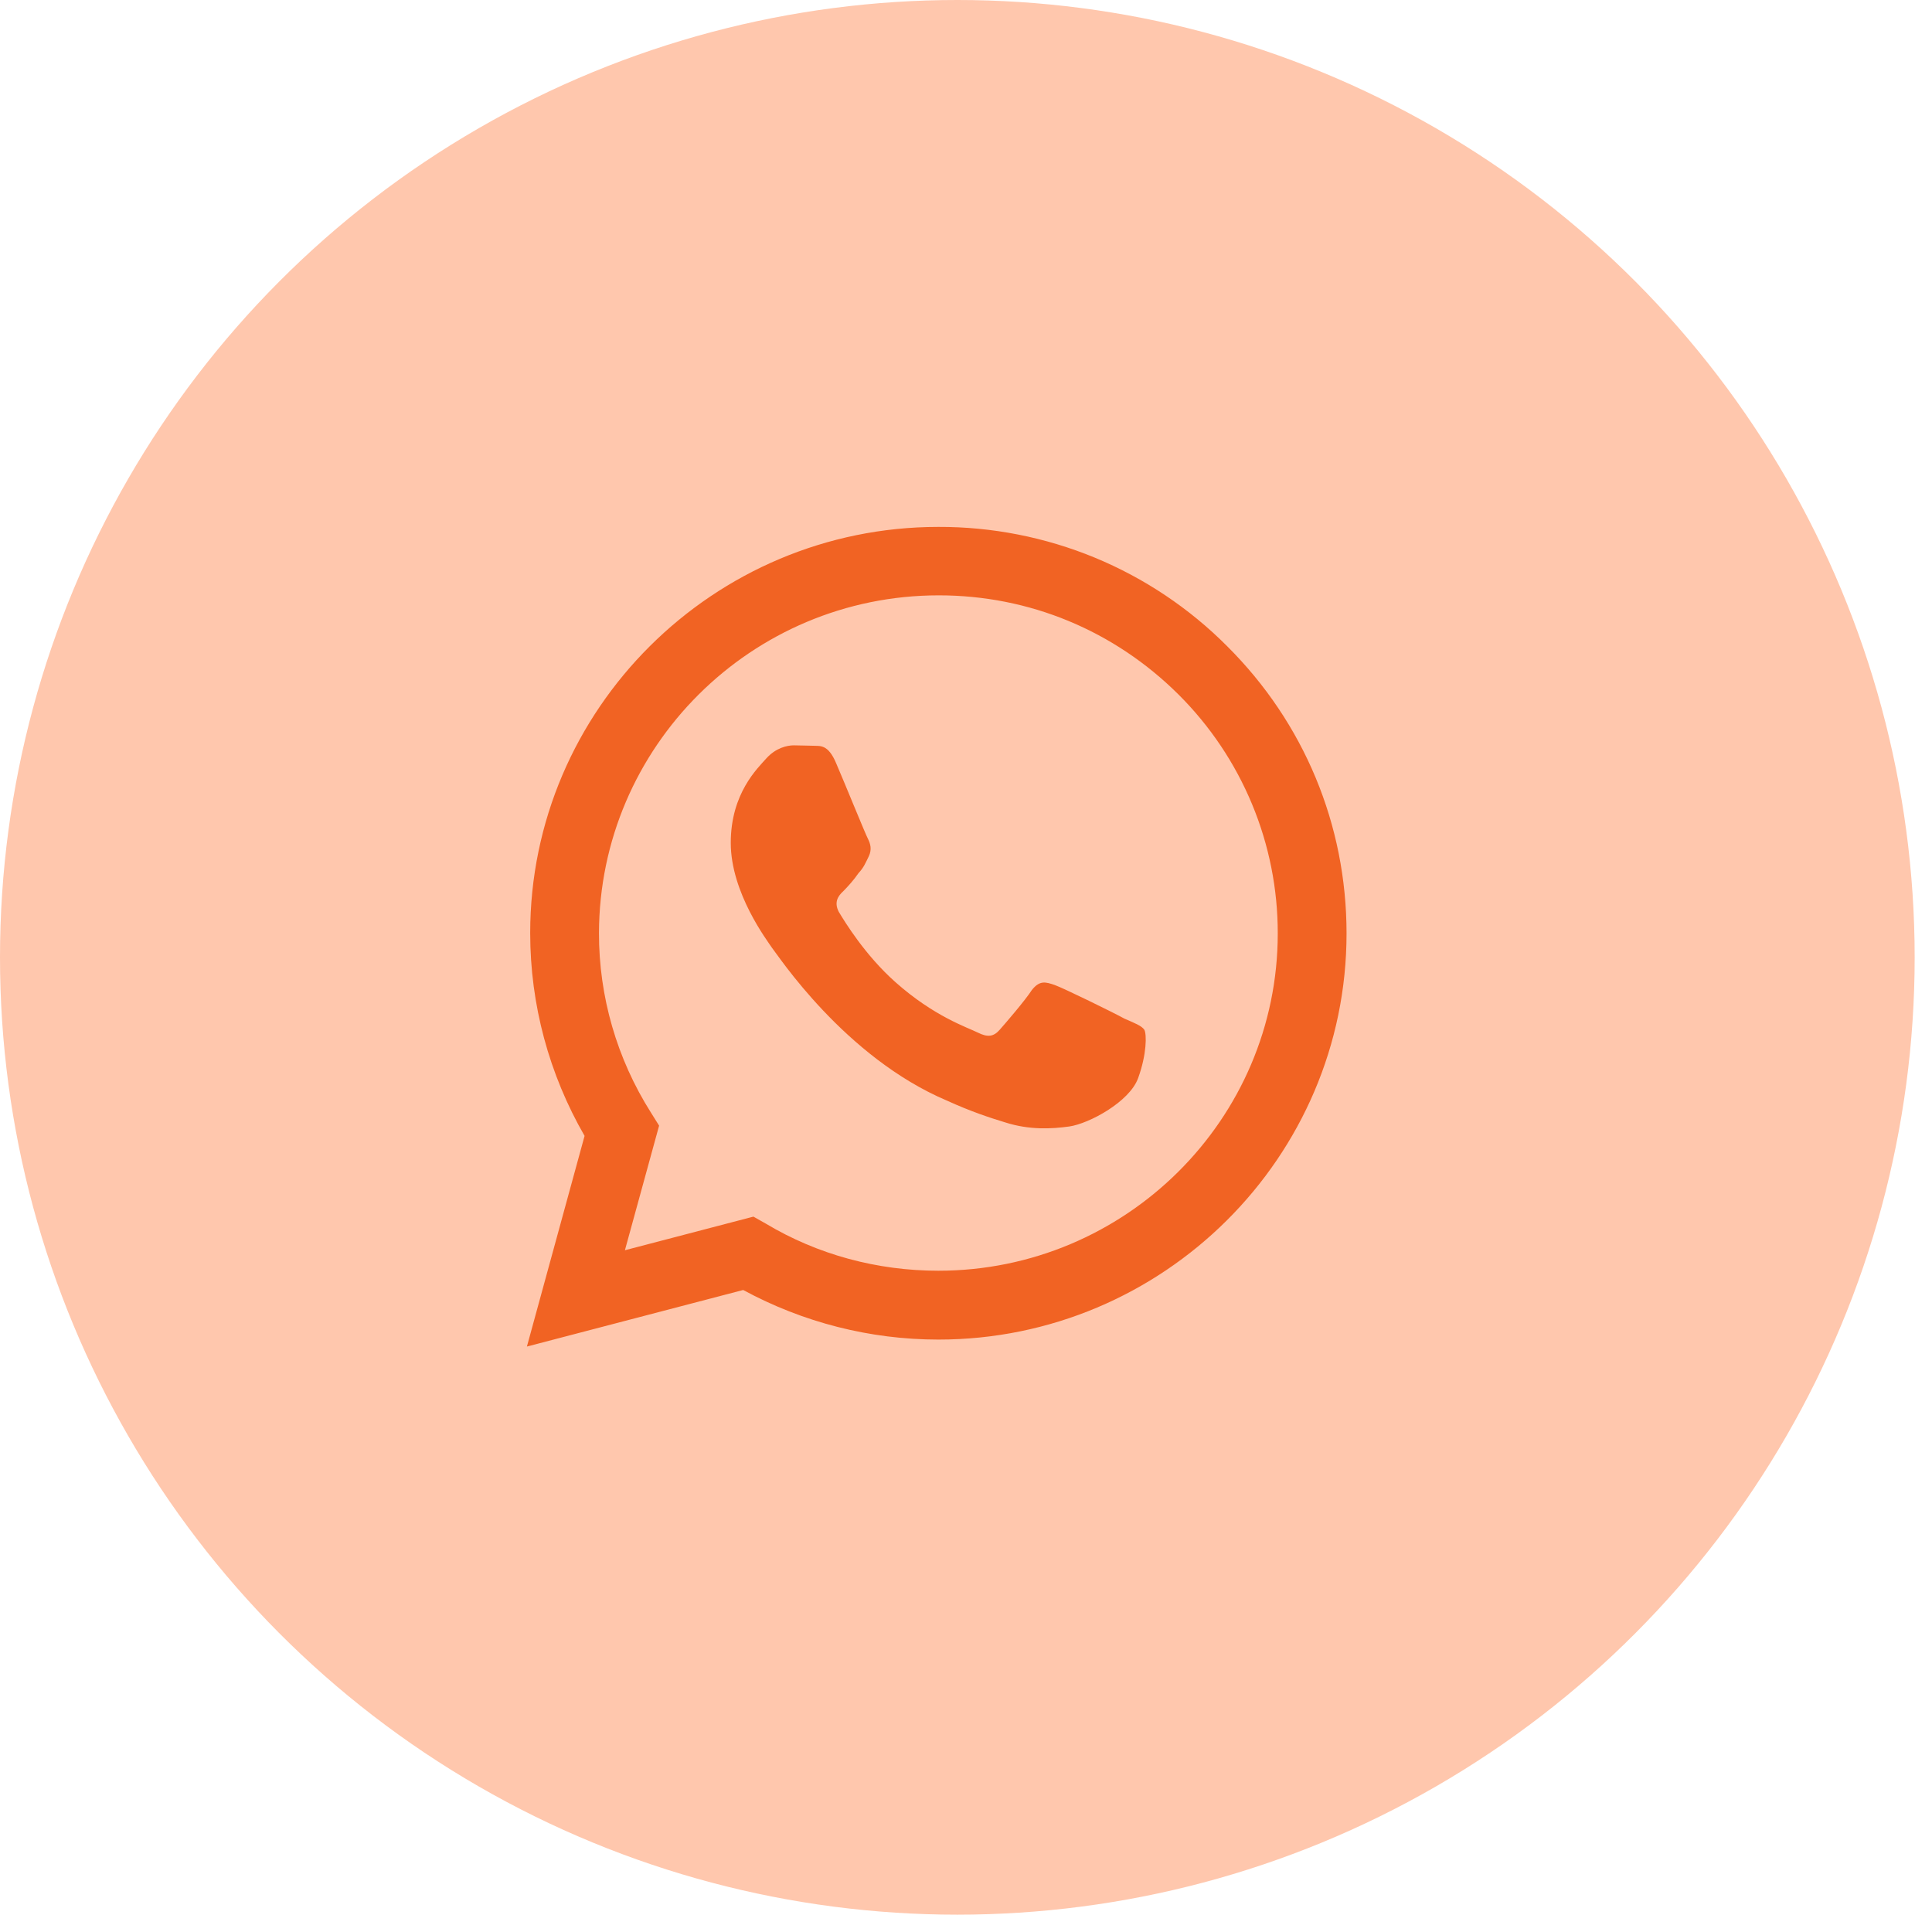
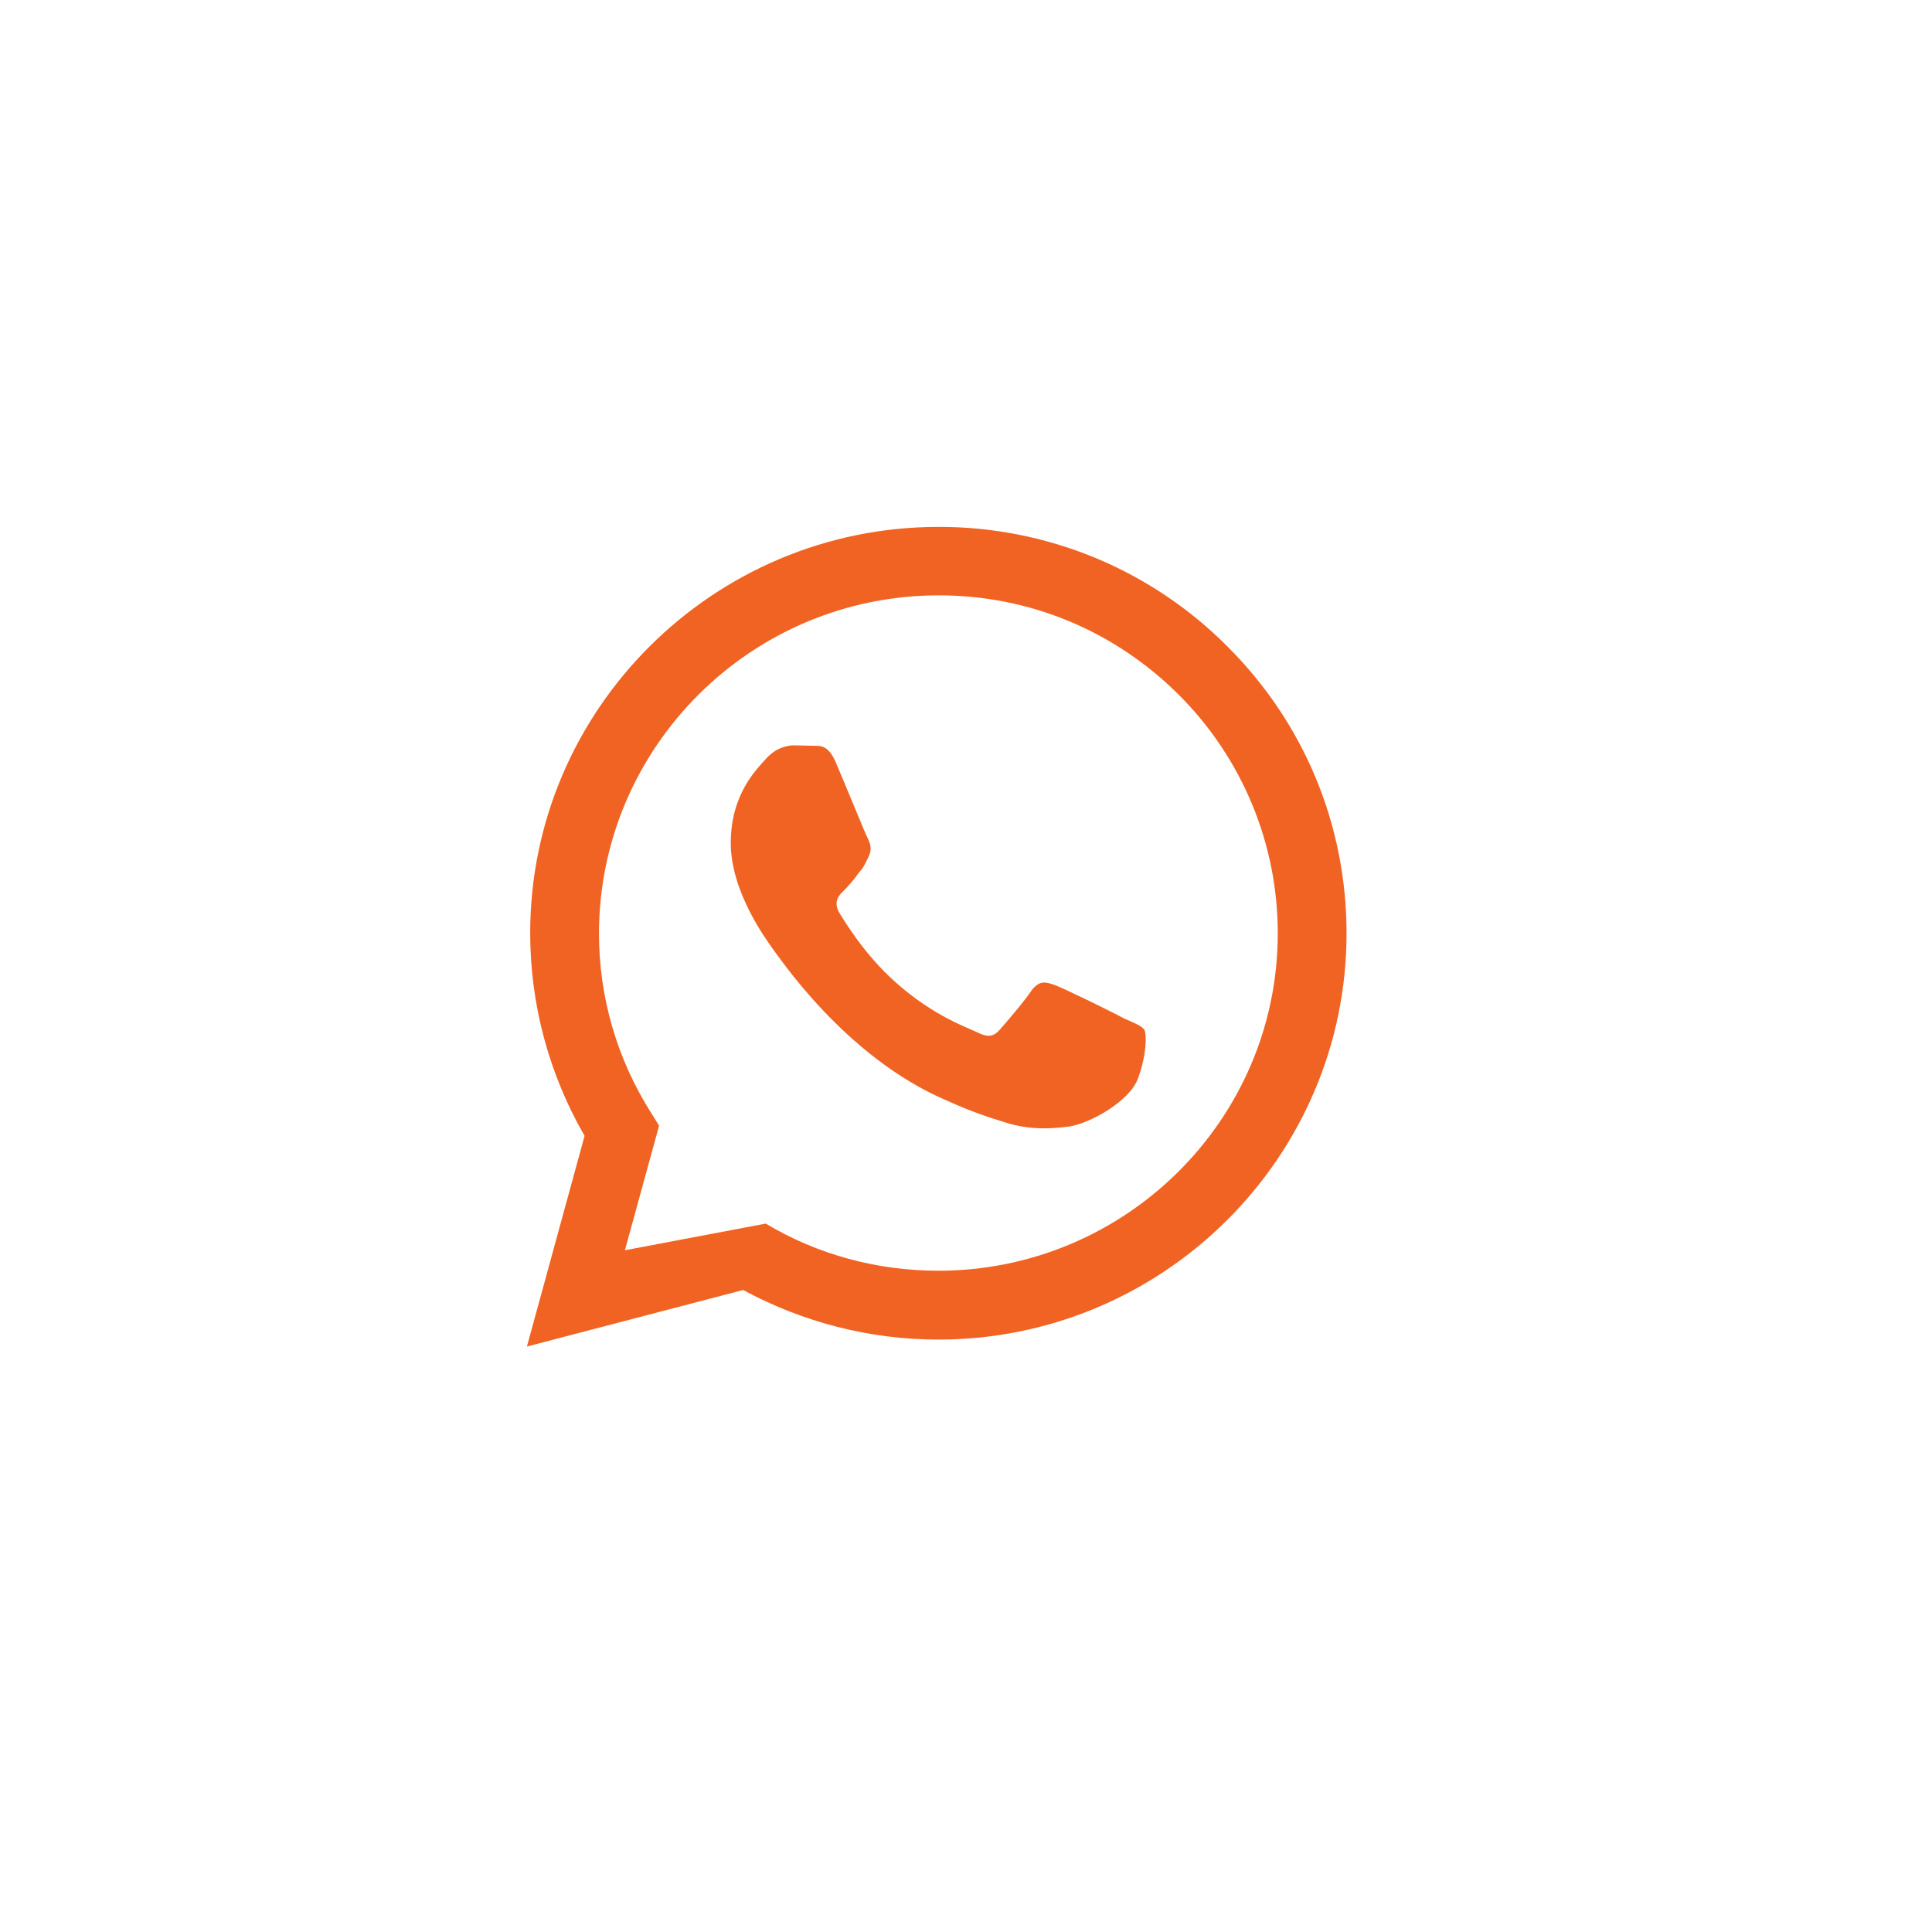
<svg xmlns="http://www.w3.org/2000/svg" width="33" height="33" viewBox="0 0 33 33" fill="none">
-   <circle cx="16.352" cy="16.352" r="16.352" fill="#FFC7AD" />
-   <path d="M16.028 9C12.187 9 9.056 12.115 9.056 15.937C9.056 17.162 9.38 18.352 9.985 19.402L9 23L12.694 22.034C13.714 22.587 14.86 22.881 16.028 22.881C19.869 22.881 23 19.766 23 15.944C23 14.089 22.275 12.346 20.96 11.037C20.315 10.389 19.546 9.875 18.7 9.525C17.853 9.176 16.945 8.997 16.028 9ZM16.035 10.169C17.583 10.169 19.032 10.771 20.13 11.863C20.668 12.399 21.095 13.035 21.386 13.736C21.677 14.436 21.826 15.186 21.825 15.944C21.825 19.122 19.222 21.705 16.028 21.705C14.987 21.705 13.967 21.432 13.08 20.9L12.869 20.781L10.674 21.355L11.258 19.227L11.118 19.003C10.537 18.085 10.229 17.022 10.231 15.937C10.238 12.759 12.834 10.169 16.035 10.169ZM13.559 12.731C13.446 12.731 13.256 12.773 13.095 12.948C12.94 13.123 12.482 13.55 12.482 14.397C12.482 15.251 13.108 16.07 13.186 16.189C13.284 16.308 14.424 18.058 16.176 18.8C16.591 18.989 16.915 19.094 17.168 19.171C17.583 19.304 17.963 19.283 18.265 19.241C18.603 19.192 19.293 18.821 19.44 18.415C19.588 18.009 19.588 17.666 19.546 17.589C19.497 17.519 19.384 17.477 19.208 17.4C19.032 17.302 18.174 16.882 18.019 16.826C17.857 16.77 17.759 16.742 17.625 16.91C17.513 17.085 17.175 17.477 17.076 17.589C16.971 17.708 16.872 17.722 16.703 17.638C16.521 17.547 15.958 17.365 15.296 16.777C14.776 16.315 14.431 15.748 14.326 15.573C14.241 15.405 14.319 15.3 14.403 15.223C14.48 15.146 14.593 15.02 14.663 14.915C14.755 14.817 14.783 14.74 14.839 14.628C14.896 14.509 14.867 14.411 14.825 14.327C14.783 14.25 14.431 13.382 14.283 13.039C14.143 12.703 14.002 12.745 13.889 12.738C13.791 12.738 13.678 12.731 13.559 12.731Z" fill="#F16323" />
+   <path d="M16.028 9C12.187 9 9.056 12.115 9.056 15.937C9.056 17.162 9.38 18.352 9.985 19.402L9 23L12.694 22.034C13.714 22.587 14.86 22.881 16.028 22.881C19.869 22.881 23 19.766 23 15.944C23 14.089 22.275 12.346 20.96 11.037C20.315 10.389 19.546 9.875 18.7 9.525C17.853 9.176 16.945 8.997 16.028 9ZM16.035 10.169C17.583 10.169 19.032 10.771 20.13 11.863C20.668 12.399 21.095 13.035 21.386 13.736C21.677 14.436 21.826 15.186 21.825 15.944C21.825 19.122 19.222 21.705 16.028 21.705C14.987 21.705 13.967 21.432 13.08 20.9L10.674 21.355L11.258 19.227L11.118 19.003C10.537 18.085 10.229 17.022 10.231 15.937C10.238 12.759 12.834 10.169 16.035 10.169ZM13.559 12.731C13.446 12.731 13.256 12.773 13.095 12.948C12.94 13.123 12.482 13.55 12.482 14.397C12.482 15.251 13.108 16.07 13.186 16.189C13.284 16.308 14.424 18.058 16.176 18.8C16.591 18.989 16.915 19.094 17.168 19.171C17.583 19.304 17.963 19.283 18.265 19.241C18.603 19.192 19.293 18.821 19.44 18.415C19.588 18.009 19.588 17.666 19.546 17.589C19.497 17.519 19.384 17.477 19.208 17.4C19.032 17.302 18.174 16.882 18.019 16.826C17.857 16.77 17.759 16.742 17.625 16.91C17.513 17.085 17.175 17.477 17.076 17.589C16.971 17.708 16.872 17.722 16.703 17.638C16.521 17.547 15.958 17.365 15.296 16.777C14.776 16.315 14.431 15.748 14.326 15.573C14.241 15.405 14.319 15.3 14.403 15.223C14.48 15.146 14.593 15.02 14.663 14.915C14.755 14.817 14.783 14.74 14.839 14.628C14.896 14.509 14.867 14.411 14.825 14.327C14.783 14.25 14.431 13.382 14.283 13.039C14.143 12.703 14.002 12.745 13.889 12.738C13.791 12.738 13.678 12.731 13.559 12.731Z" fill="#F16323" />
</svg>